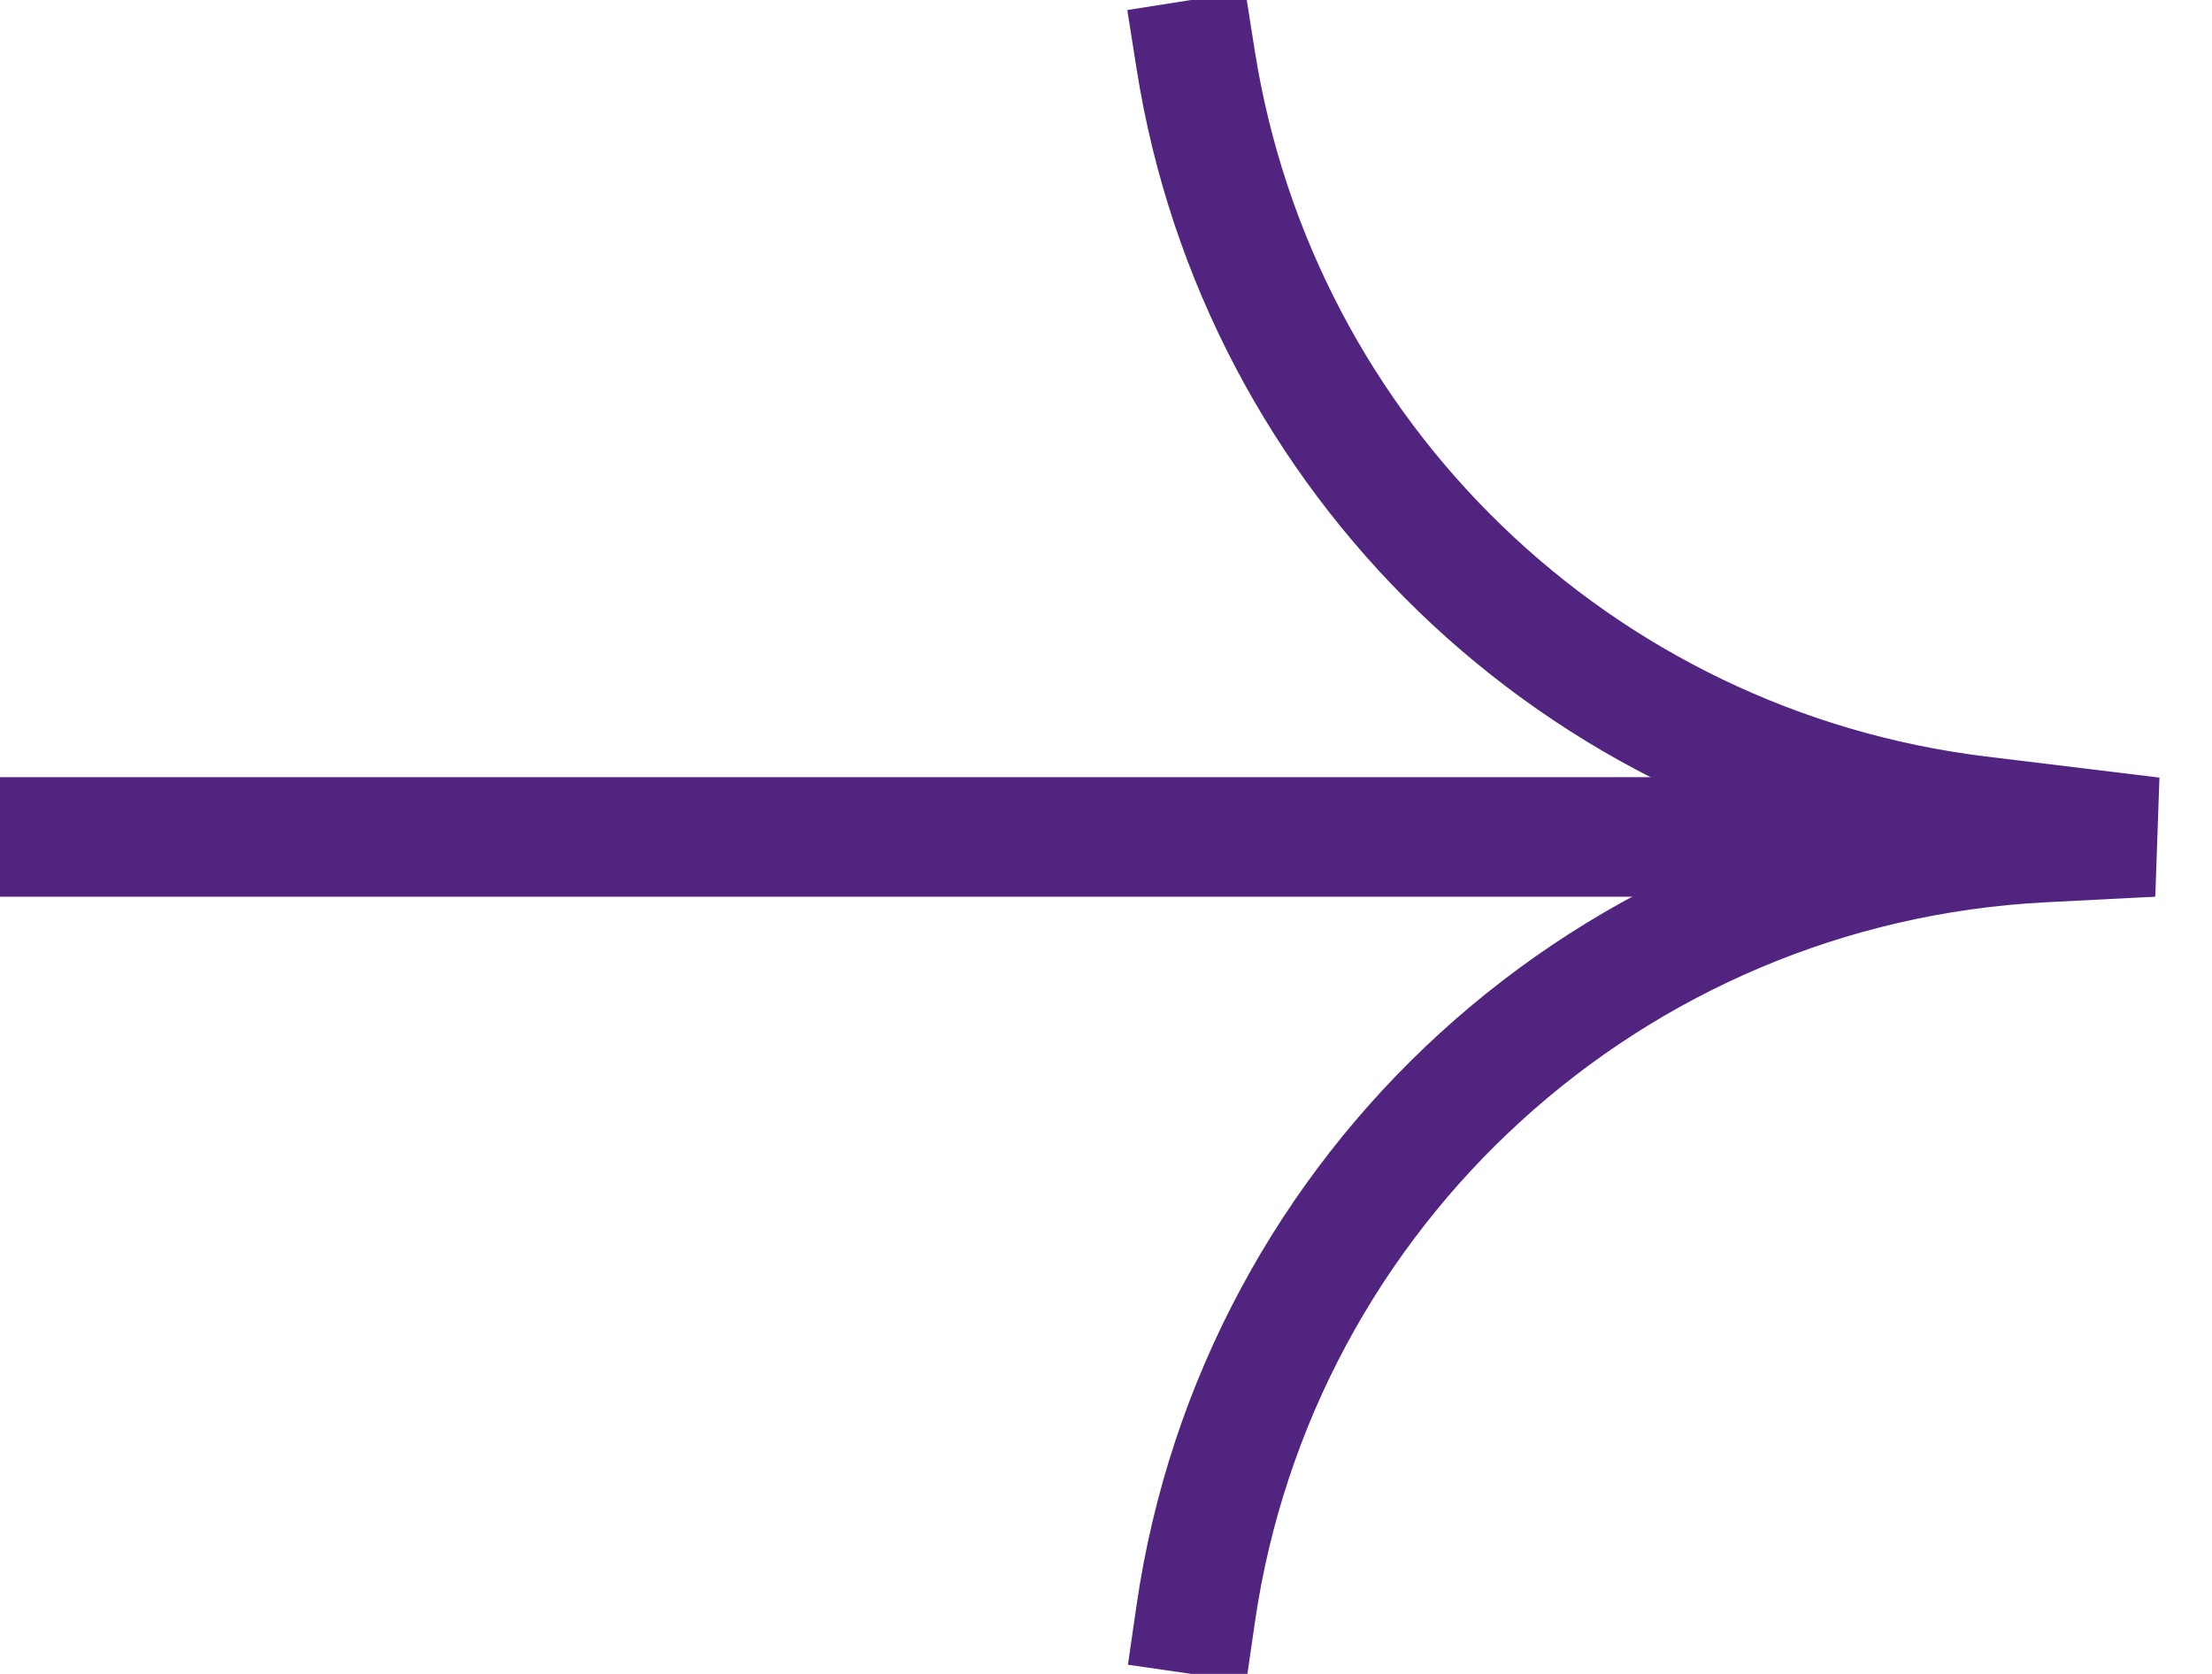
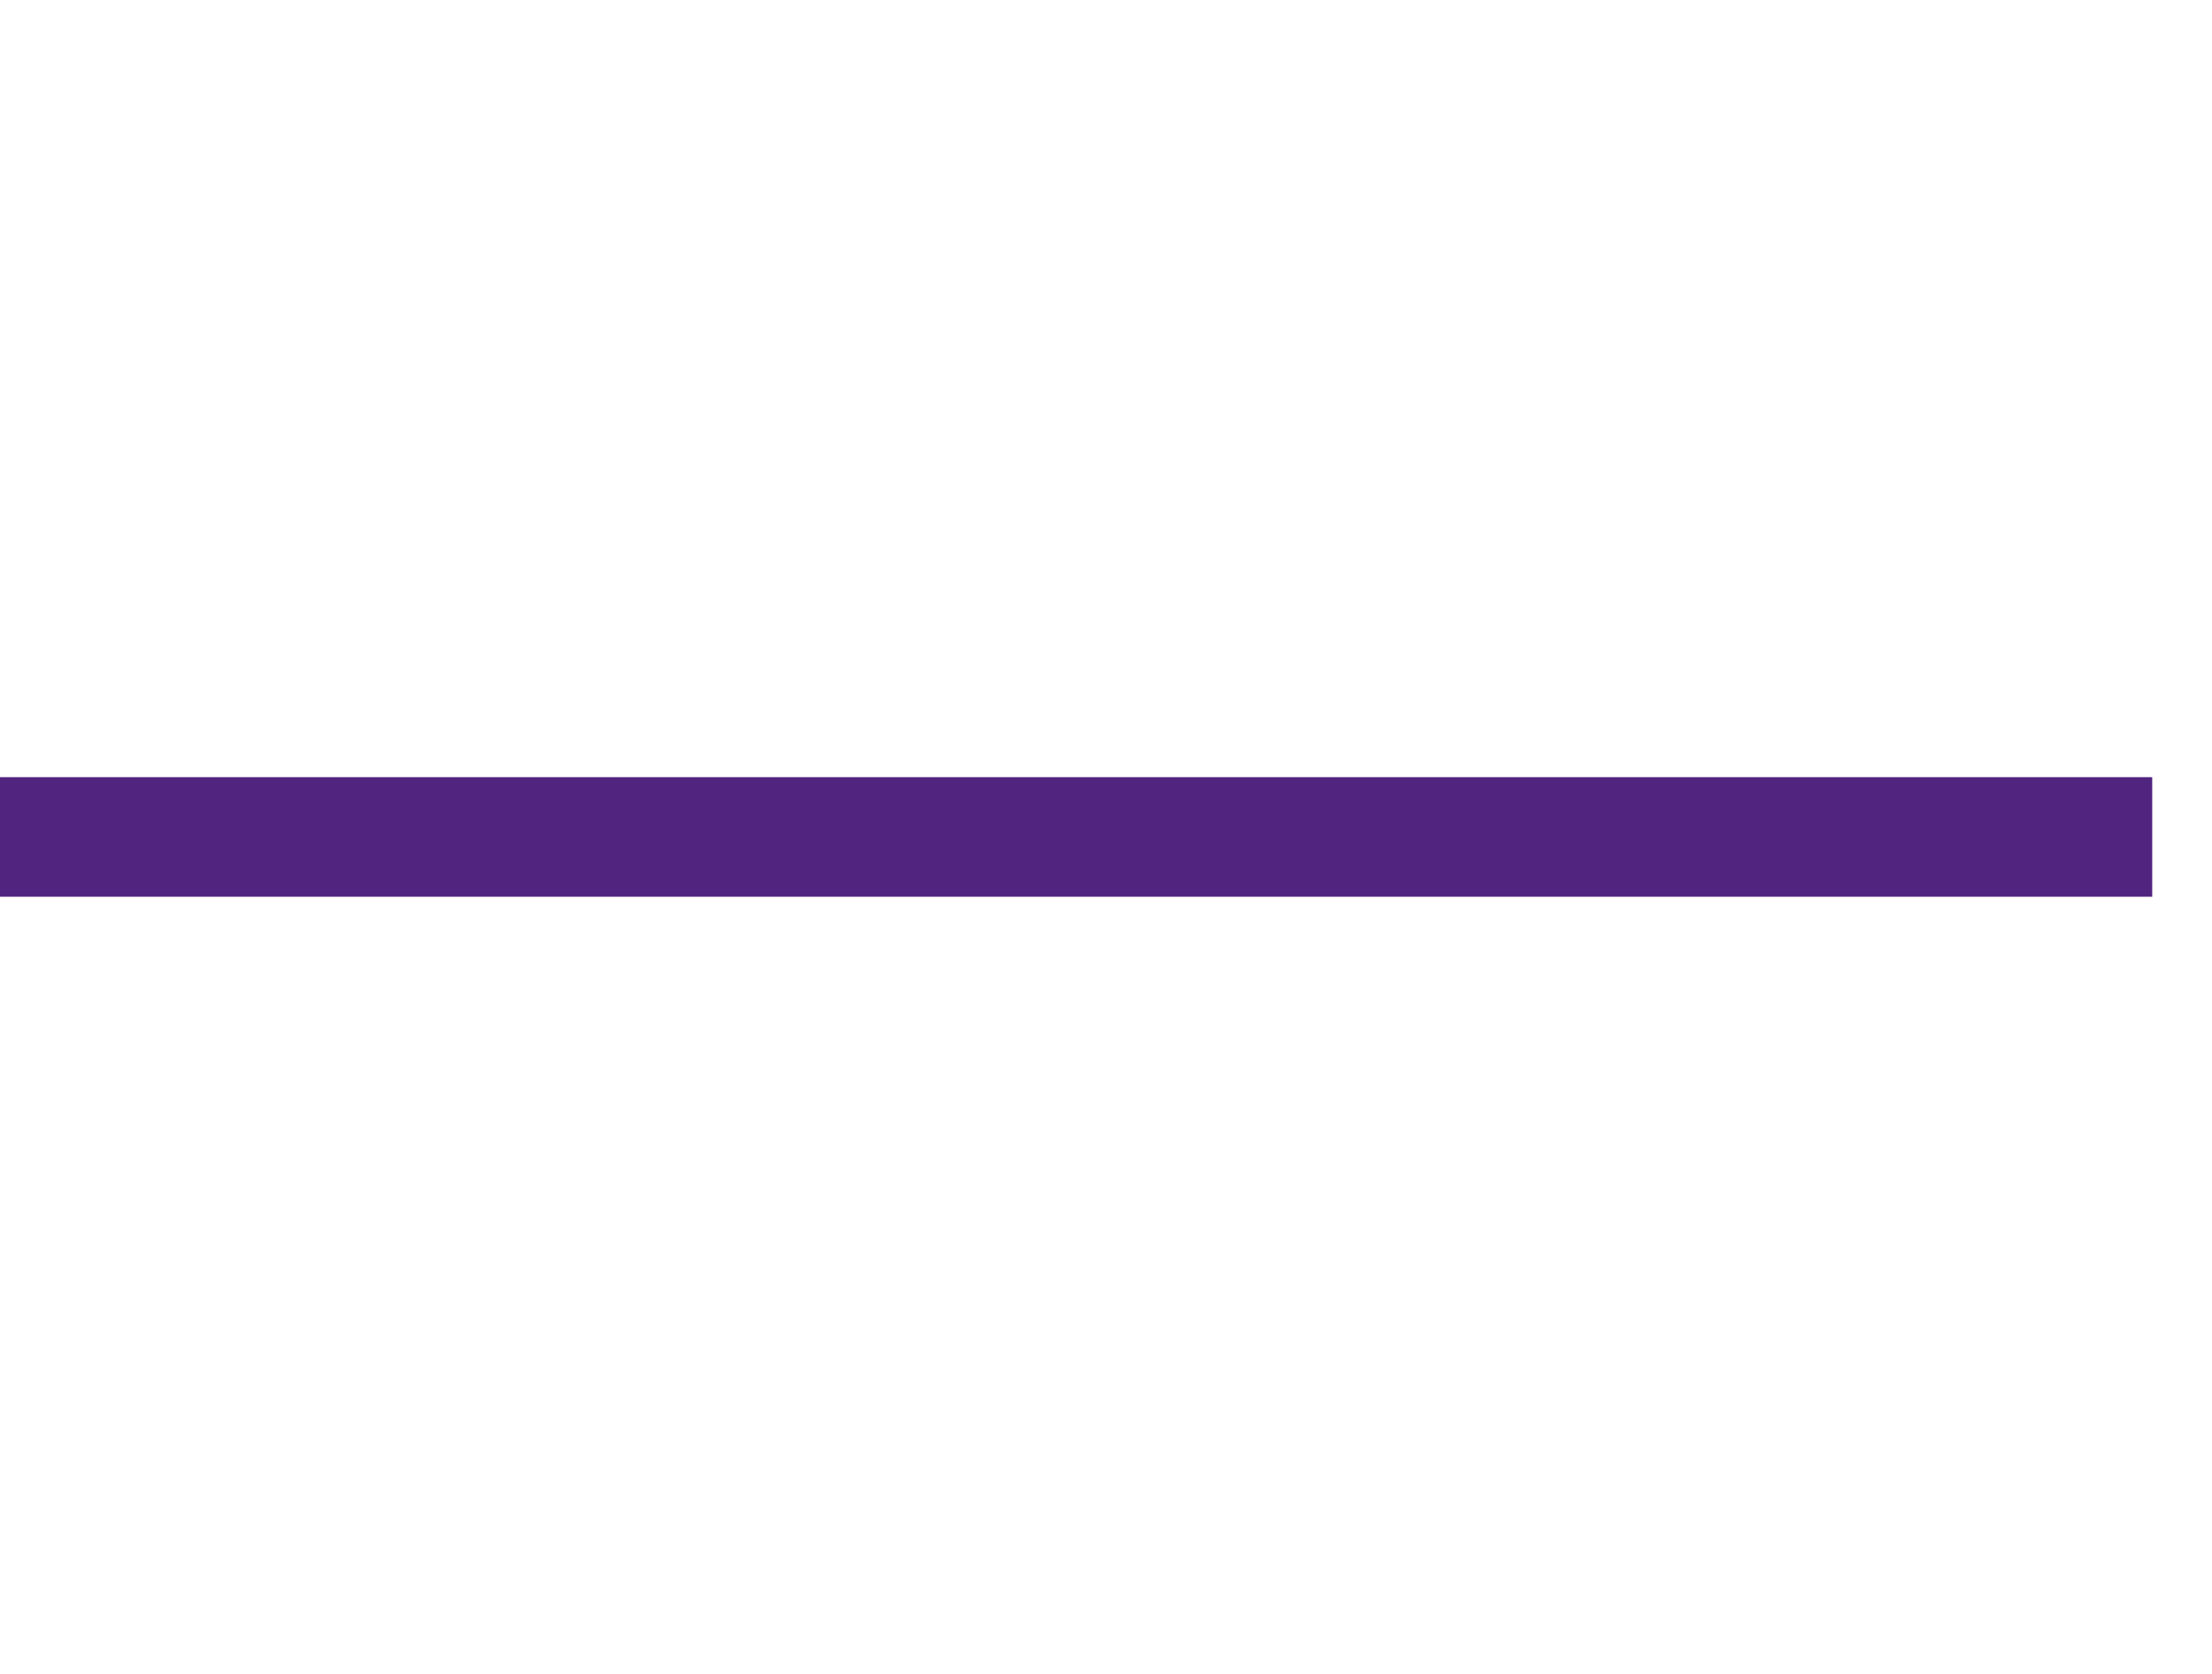
<svg xmlns="http://www.w3.org/2000/svg" width="37" height="28" viewBox="0 0 37 28" fill="none">
-   <path d="M20 27V27C21.033 19.871 26.962 14.466 34.156 14.095L36 14L33.1 13.647C26.399 12.83 21.052 7.668 20 1V1" stroke="#512480" stroke-width="2" stroke-linecap="square" />
  <line x1="36" y1="14" y2="14" stroke="#512480" stroke-width="2" />
</svg>